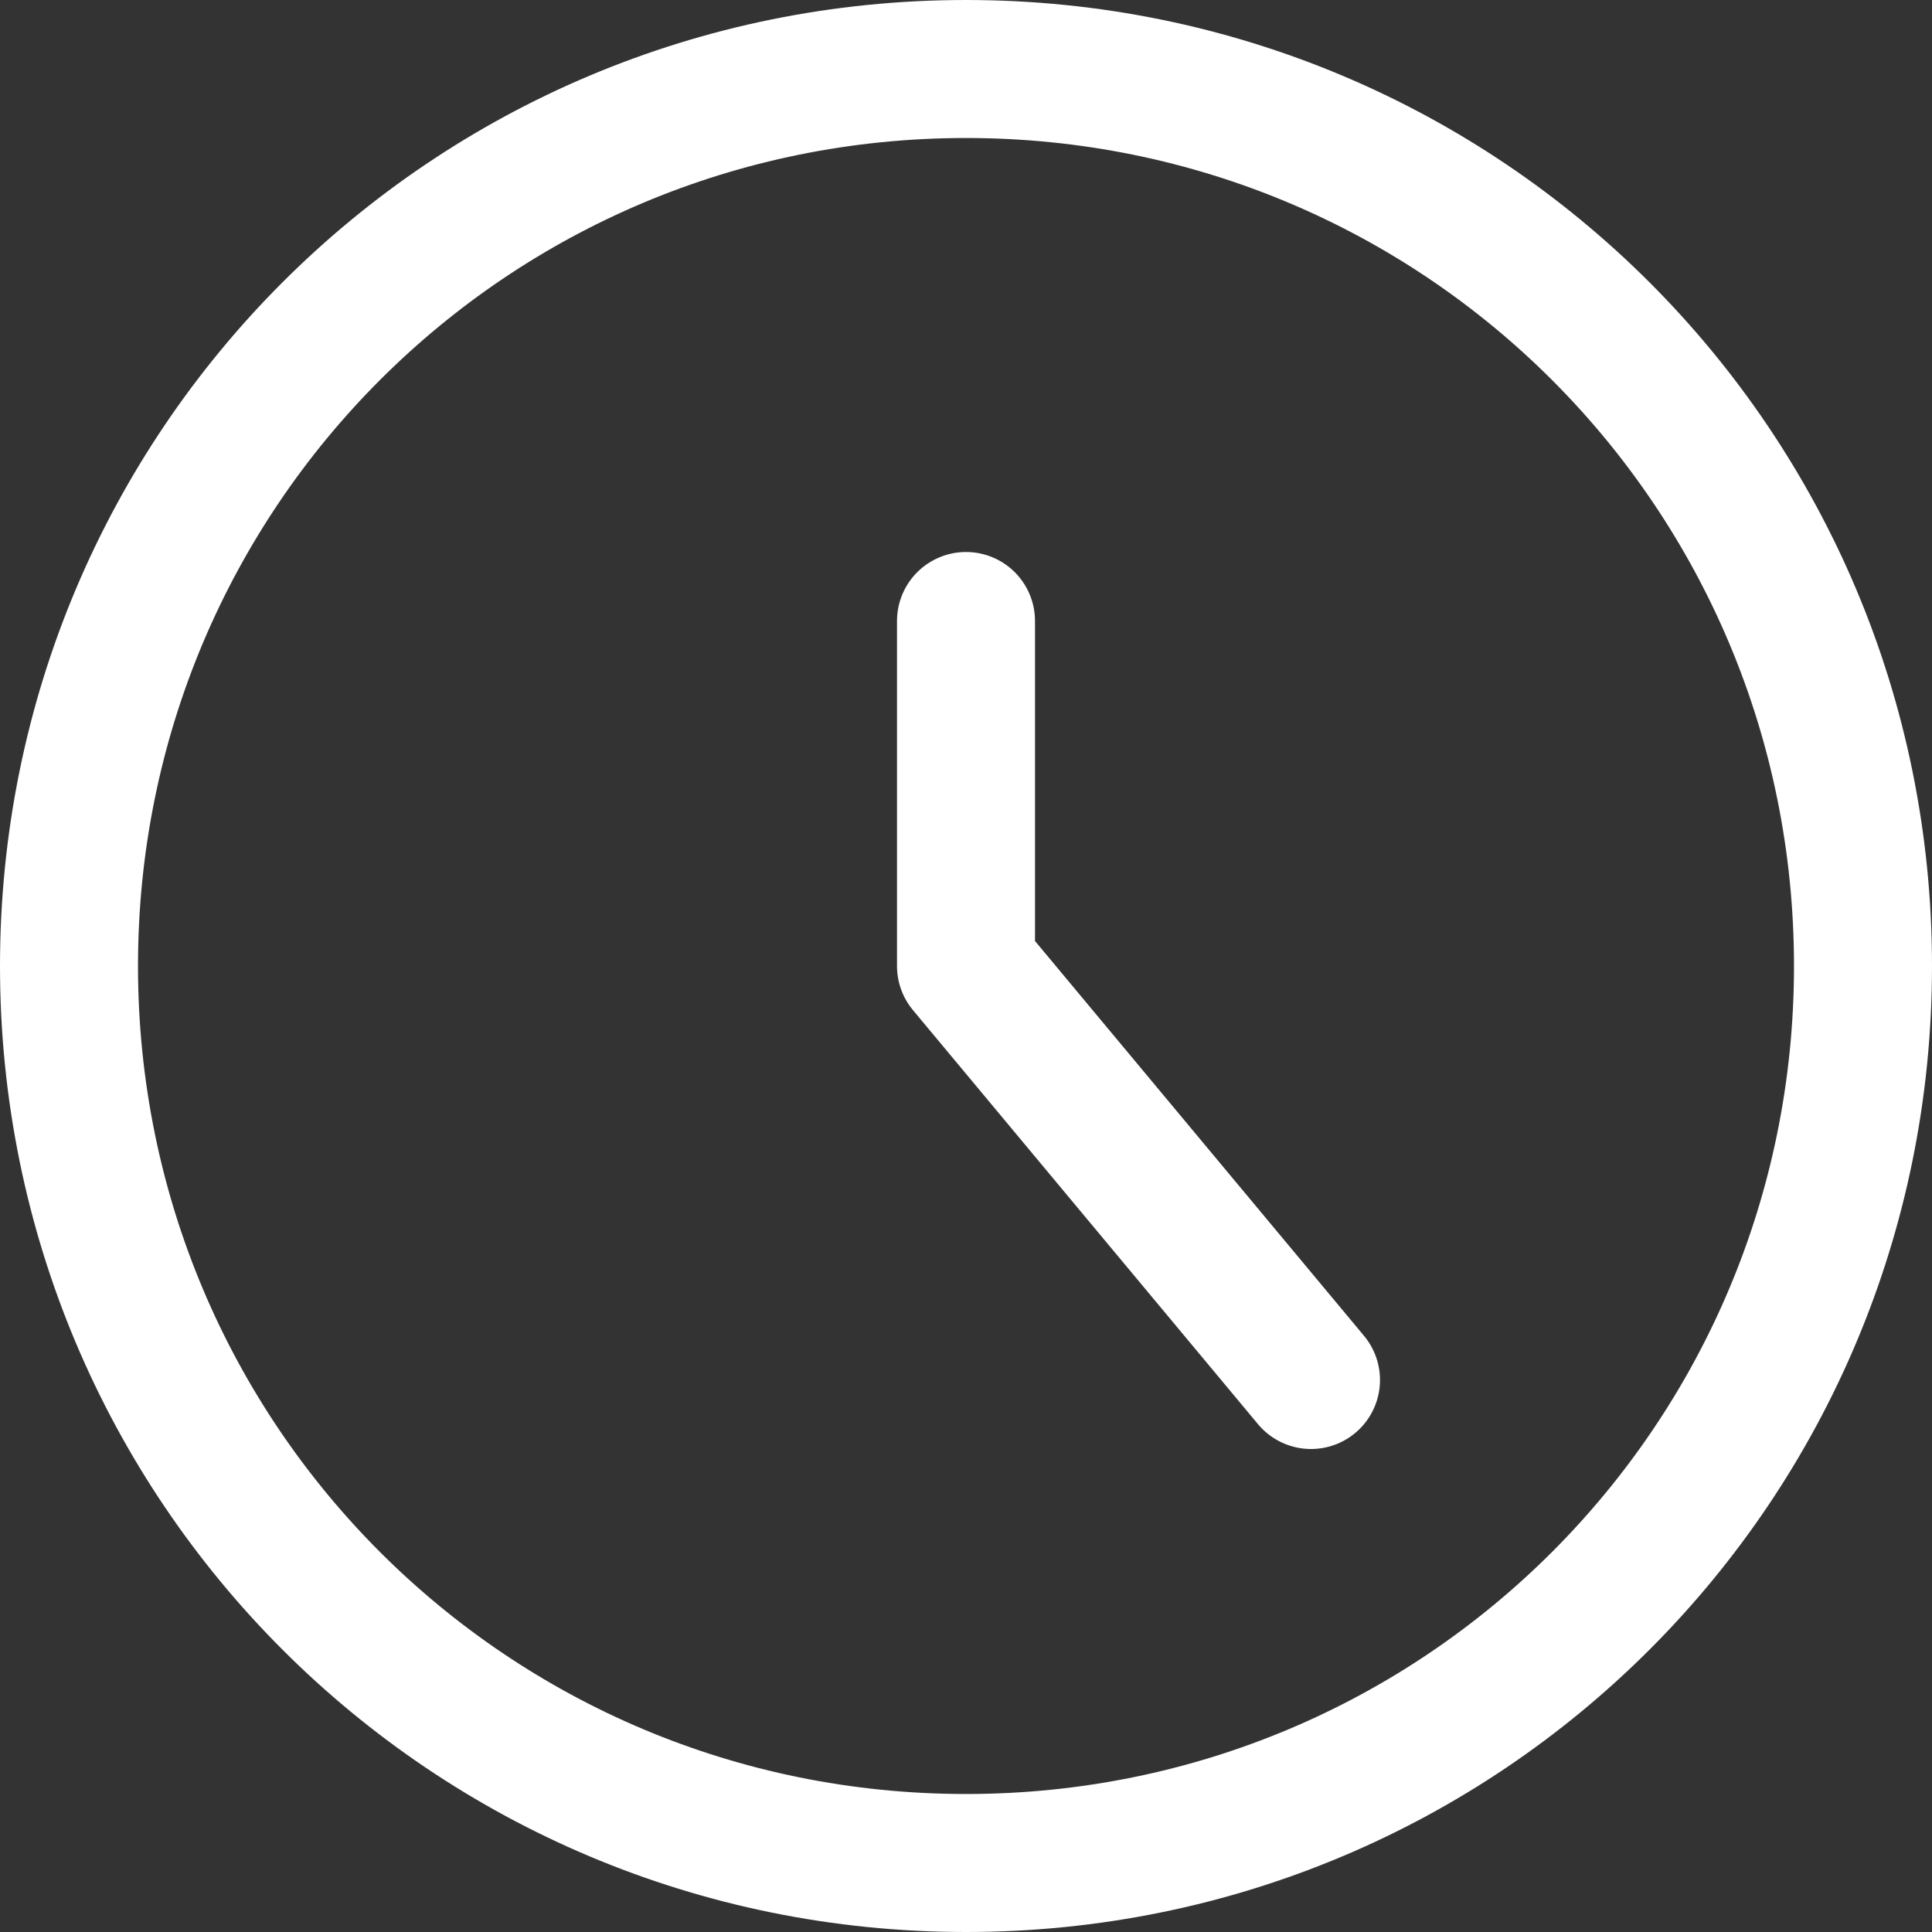
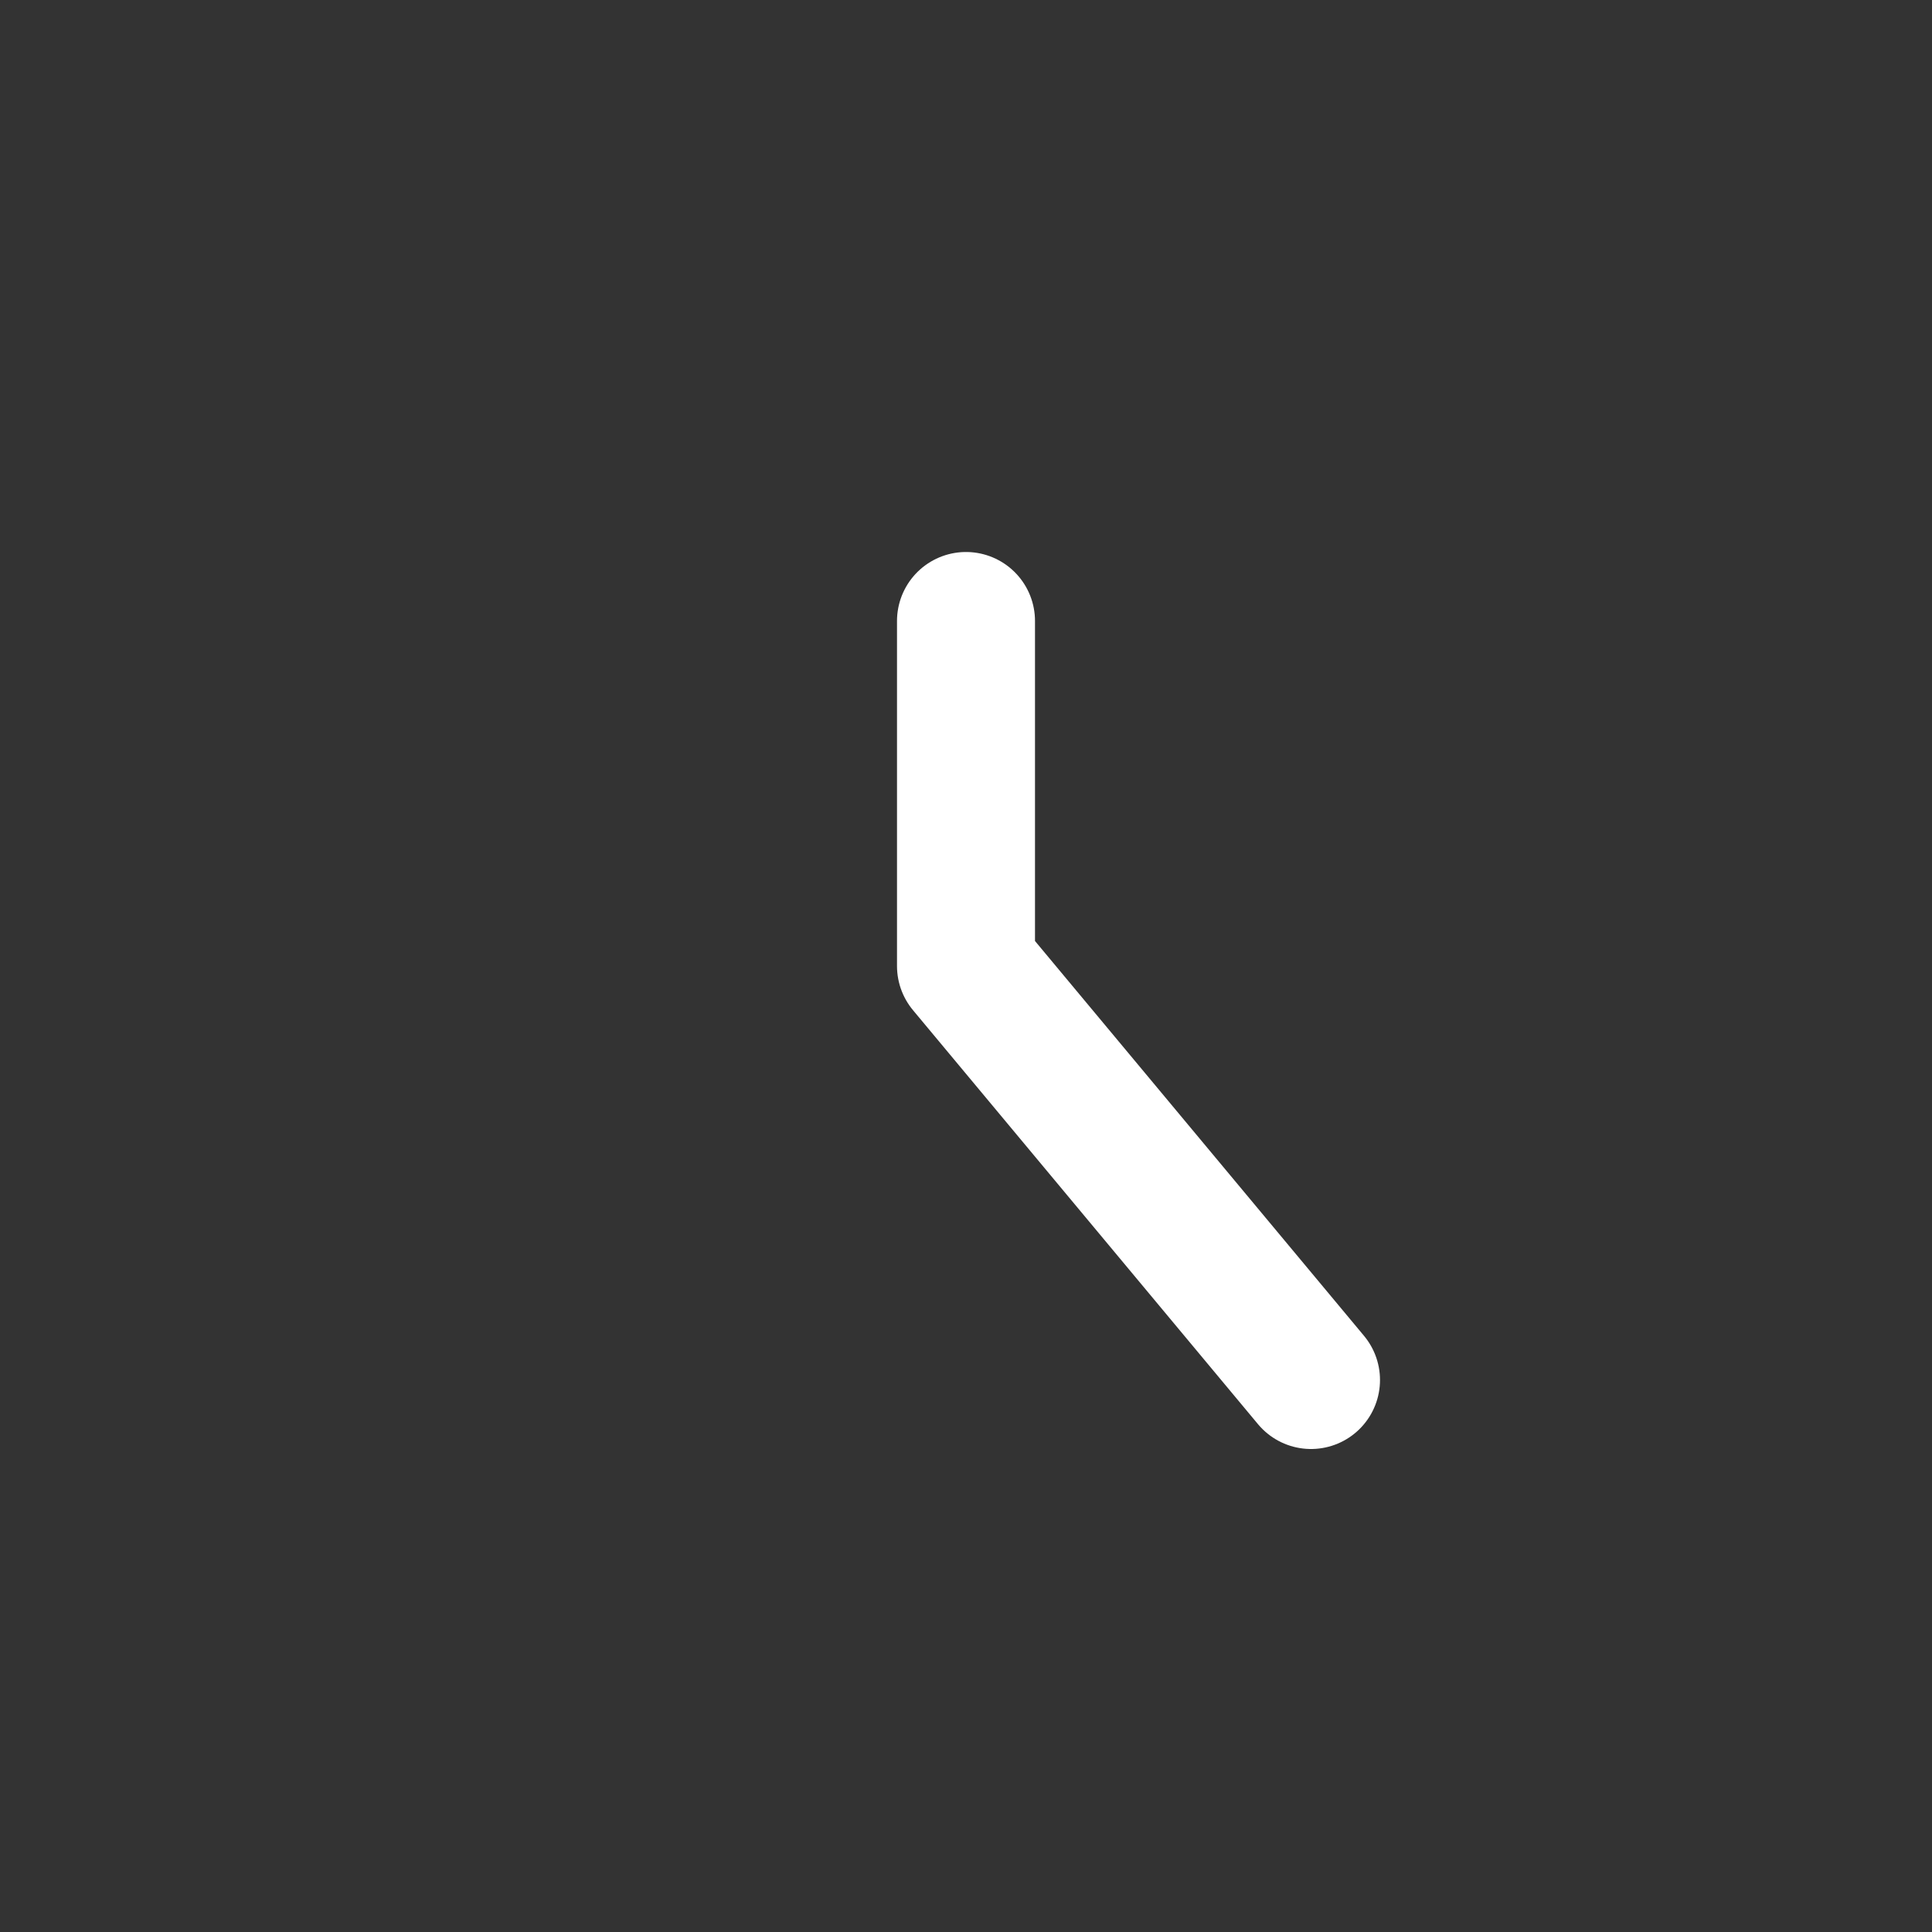
<svg xmlns="http://www.w3.org/2000/svg" id="Circle-Clock--Streamline-Core" version="1.1" viewBox="0 0 14 14">
  <rect x="0" y="0" width="14" height="14" fill="#333333" stroke="none" />
  <defs>
    <style>
      .st0 {
        fill: none;
        stroke: #fff;
        stroke-linecap: round;
        stroke-linejoin: round;
      }
    </style>
  </defs>
  <g id="circle-clock--clock-loading-measure-time-circle">
-     <path id="Vector" class="st0" d="M7,13.5c3.6,0,6.5-2.9,6.5-6.5S10.6.5,7,.5.5,3.4.5,7s2.9,6.5,6.5,6.5Z" />
    <path id="Vector_2" class="st0" d="M7,4.5v2.5l2.5,3" />
  </g>
</svg>